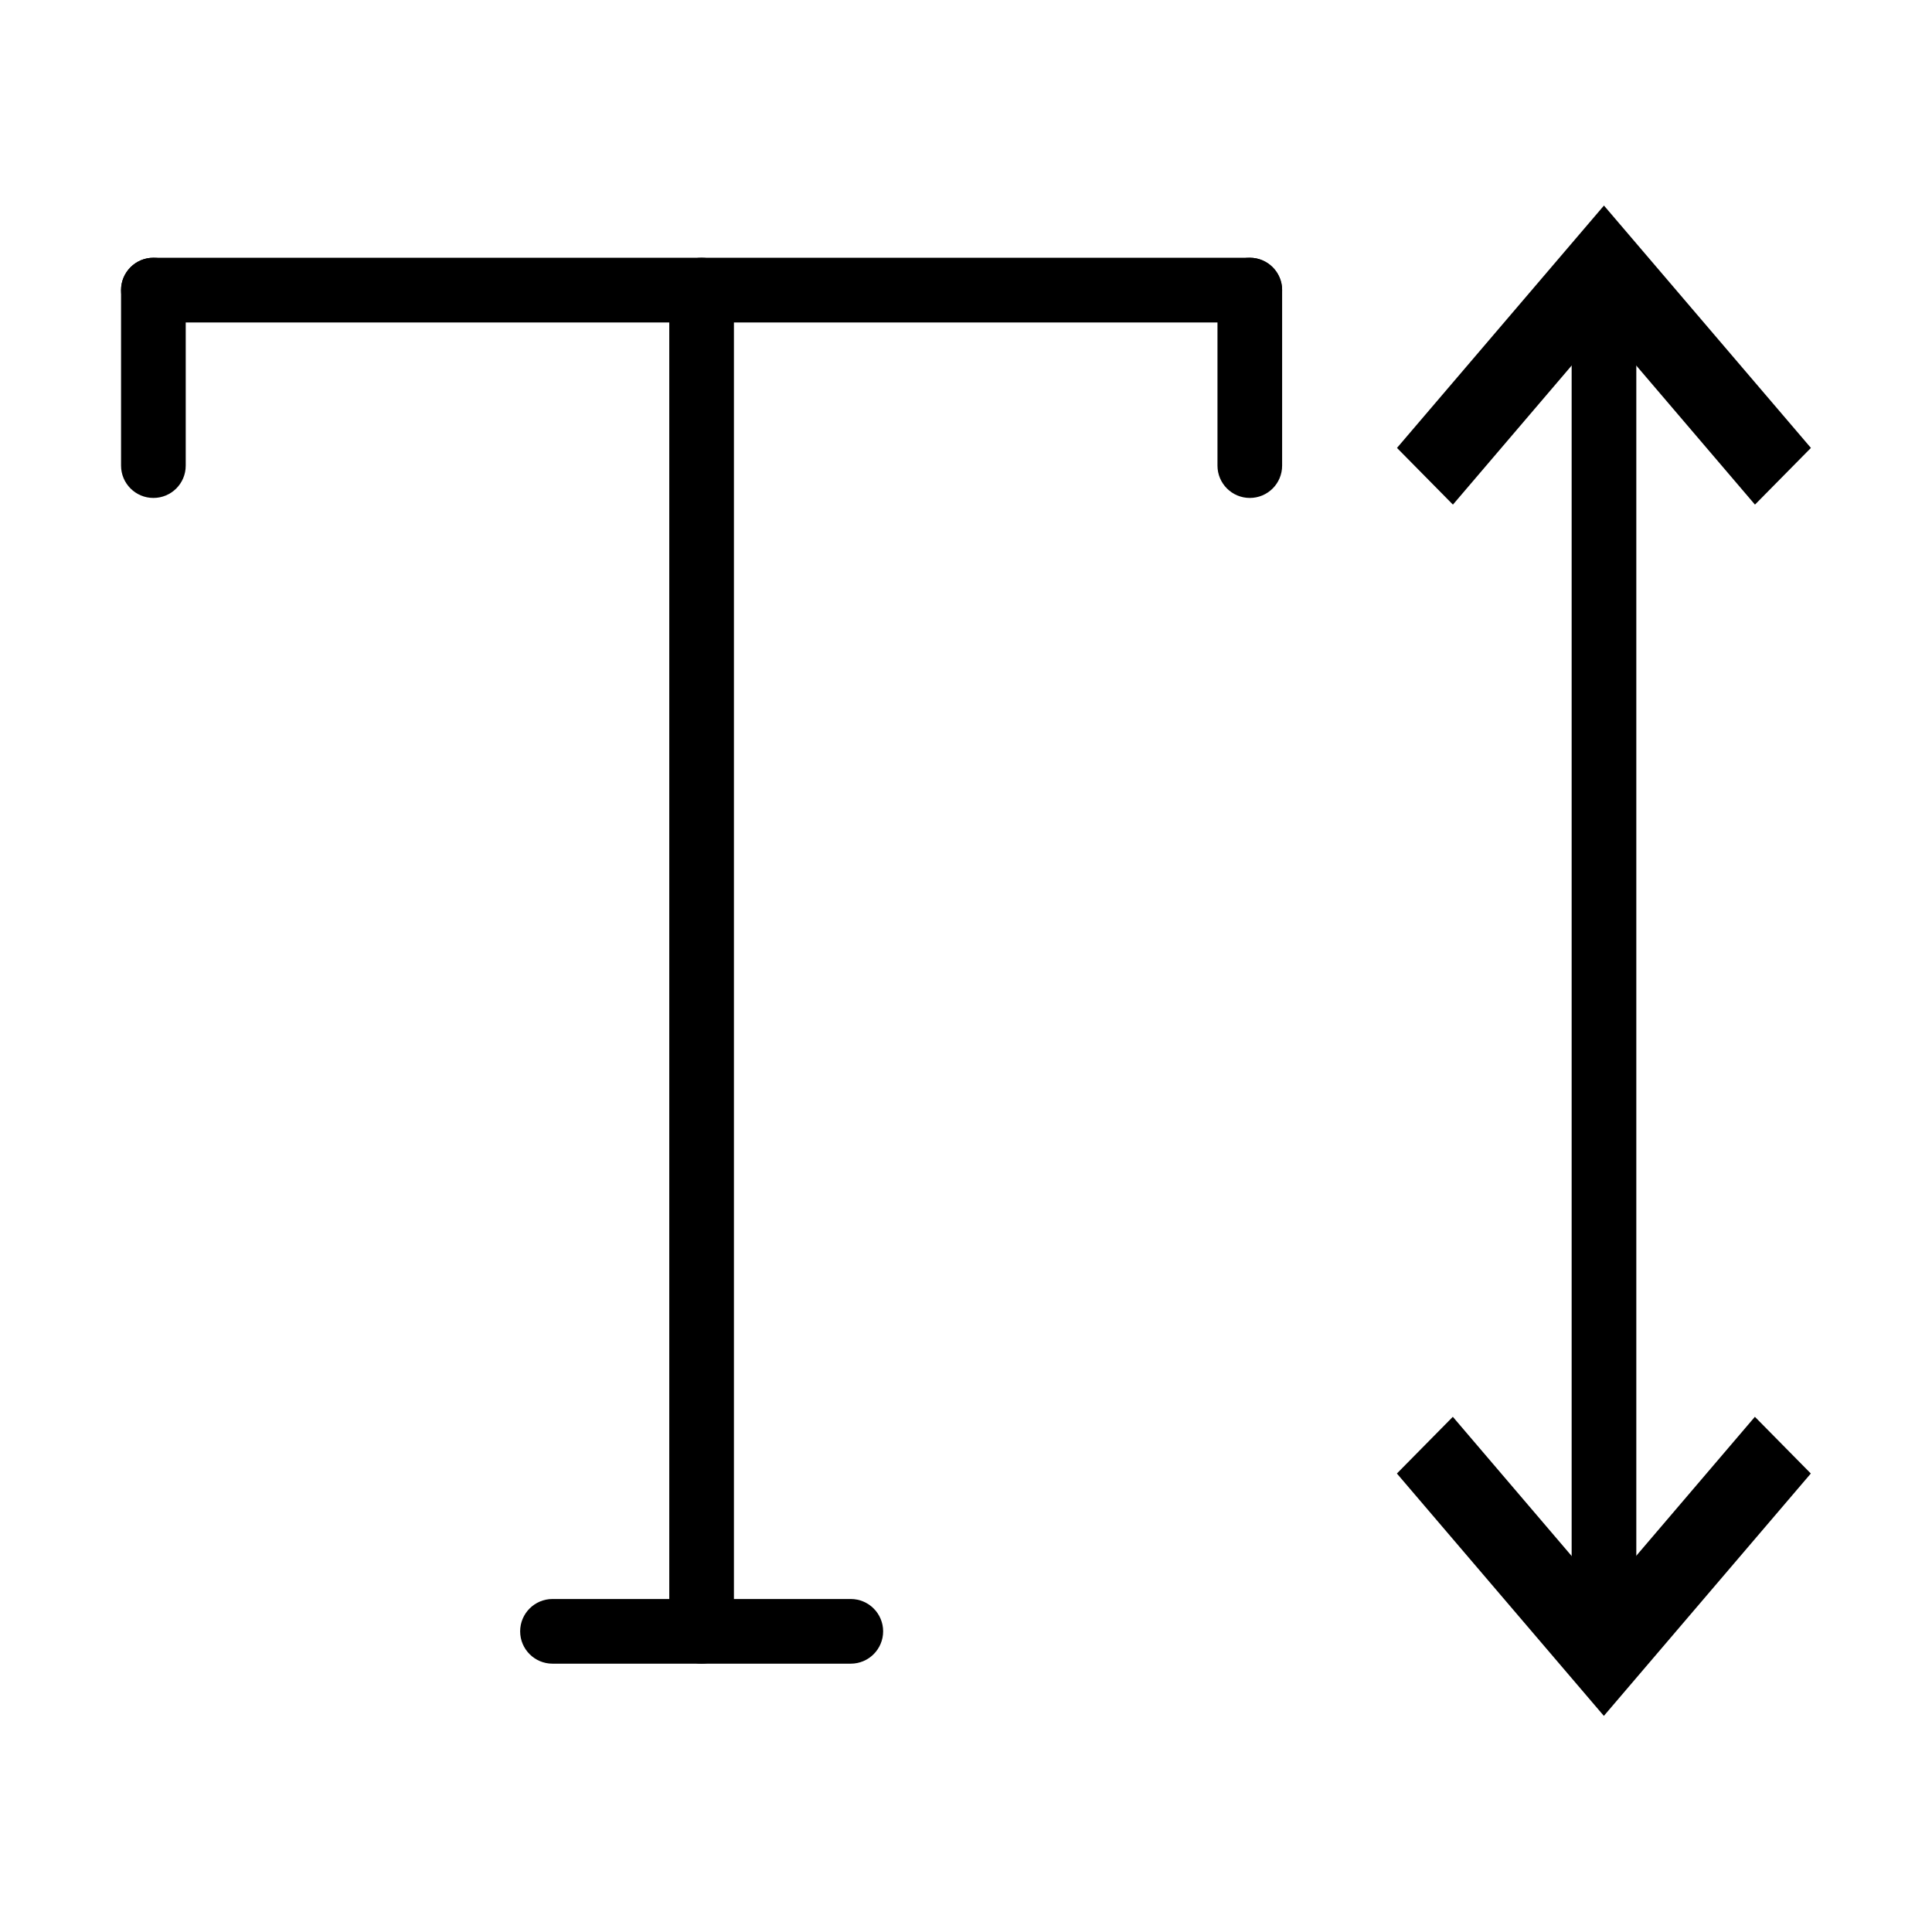
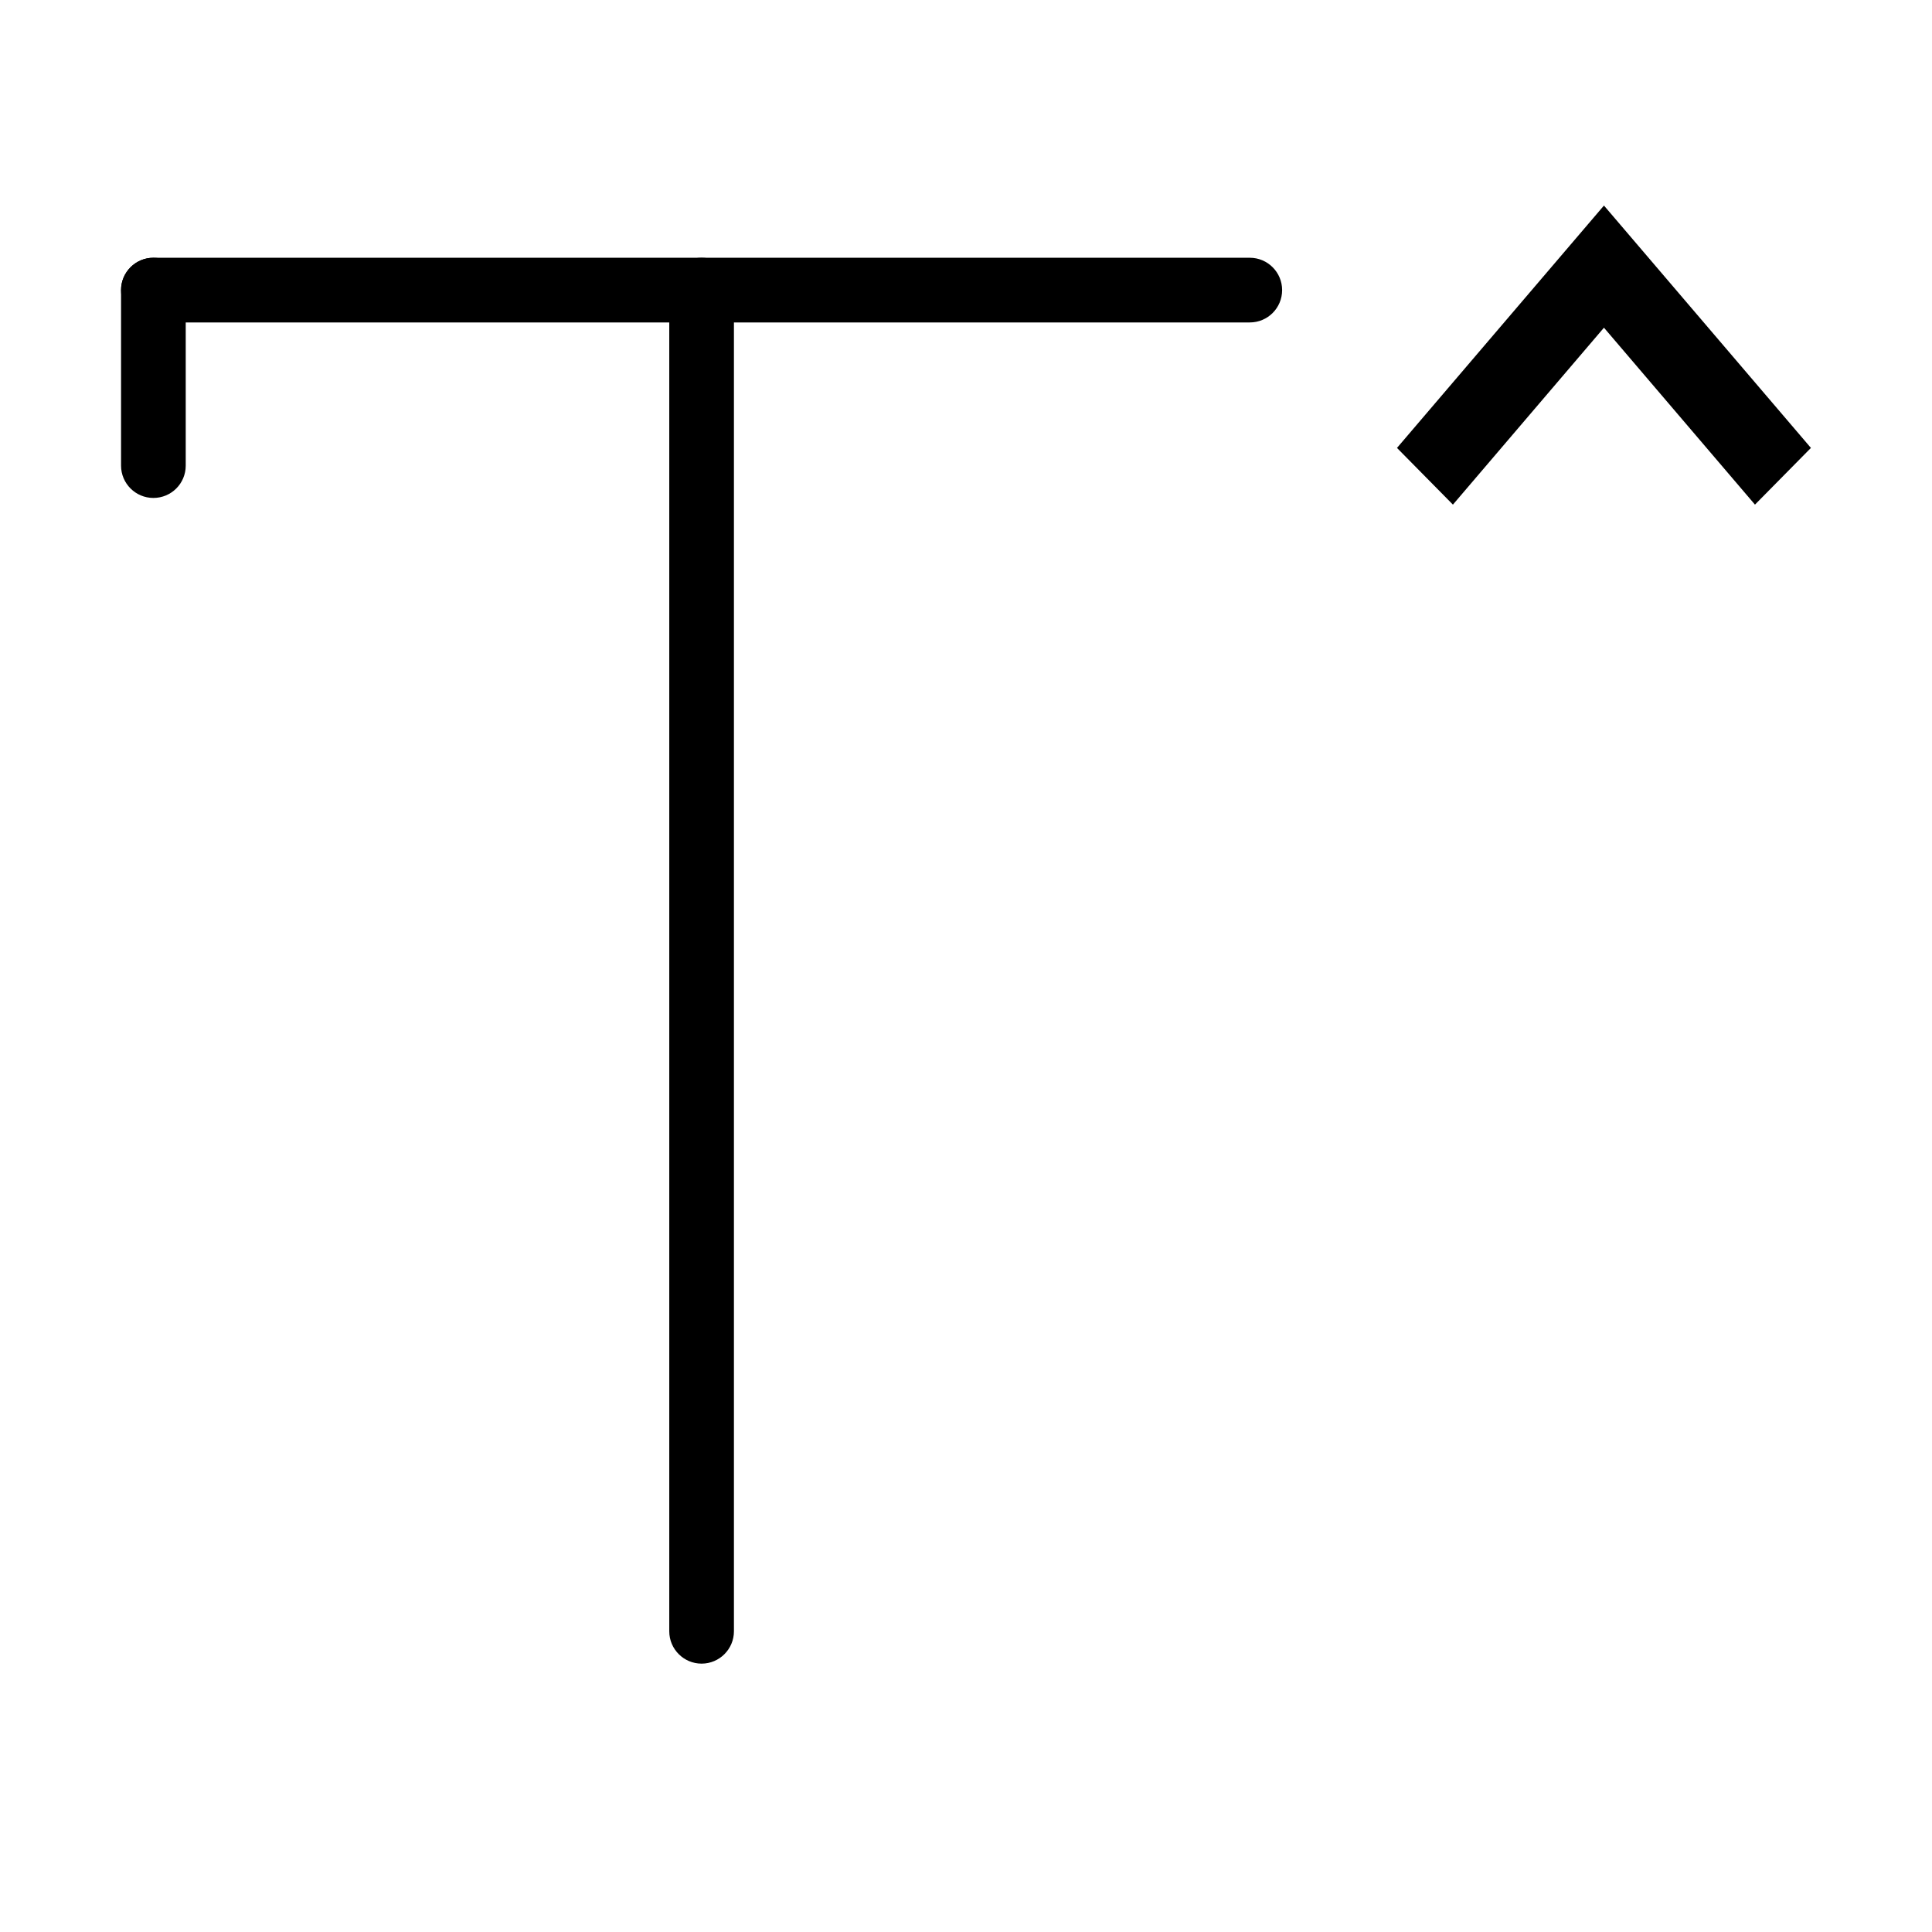
<svg xmlns="http://www.w3.org/2000/svg" fill="#000000" width="800px" height="800px" version="1.1" viewBox="144 144 512 512">
  <g>
    <path d="m329.93 584.88c-4.727 0-8.566-3.844-8.566-8.57v-355.44c0-4.727 3.84-8.566 8.566-8.566 4.727 0 8.57 3.84 8.57 8.566v355.44c0 4.727-3.844 8.57-8.57 8.57z" />
    <path d="m475.21 229.45h-290.56c-4.727 0-8.57-3.848-8.57-8.574 0-4.727 3.844-8.566 8.57-8.566h290.56c4.727 0 8.566 3.84 8.566 8.566 0 4.762-3.84 8.574-8.566 8.574z" />
    <path d="m184.65 275.96c-4.727 0-8.57-3.84-8.57-8.566v-46.52c0-4.727 3.844-8.566 8.57-8.566 4.727 0 8.57 3.84 8.57 8.566v46.52c0 4.762-3.844 8.566-8.57 8.566z" />
-     <path d="m475.21 275.96c-4.727 0-8.566-3.84-8.566-8.566v-46.52c0-4.727 3.84-8.566 8.566-8.566 4.727 0 8.566 3.84 8.566 8.566v46.52c0 4.758-3.84 8.566-8.566 8.566z" />
-     <path d="m369.47 584.89h-79.059c-4.727 0-8.566-3.844-8.566-8.57 0-4.727 3.84-8.566 8.566-8.566h79.059c4.727 0 8.57 3.84 8.57 8.566 0 4.727-3.844 8.57-8.57 8.57z" />
-     <path d="m569.07 586.55c-4.727 0-8.566-3.844-8.566-8.57v-358.77c0-4.727 3.84-8.57 8.566-8.57 4.727 0 8.57 3.844 8.57 8.57v358.77c0 4.727-3.844 8.57-8.57 8.57z" />
    <path d="m520.03 262.5 8.773 8.914 40.223-47.168 40.262 47.168 8.805-8.914-49.066-57.43z" />
    <path d="m529.04 277.73-14.824-15.027 54.848-64.23 54.848 64.23-14.828 15.027-40.02-46.887zm39.988-60.082 40.465 47.434 2.754-2.789-43.219-50.629-43.215 50.629 2.754 2.789z" />
-     <path d="m520.03 534.73 8.773-8.91 40.223 47.164 40.262-47.164 8.805 8.91-49.066 57.434z" />
-     <path d="m569.04 598.73-54.848-64.234 14.824-15.027 40.023 46.891 40.023-46.891 14.824 15.027zm-43.219-63.789 43.219 50.633 43.219-50.633-2.754-2.789-40.465 47.434-40.465-47.434z" />
  </g>
</svg>